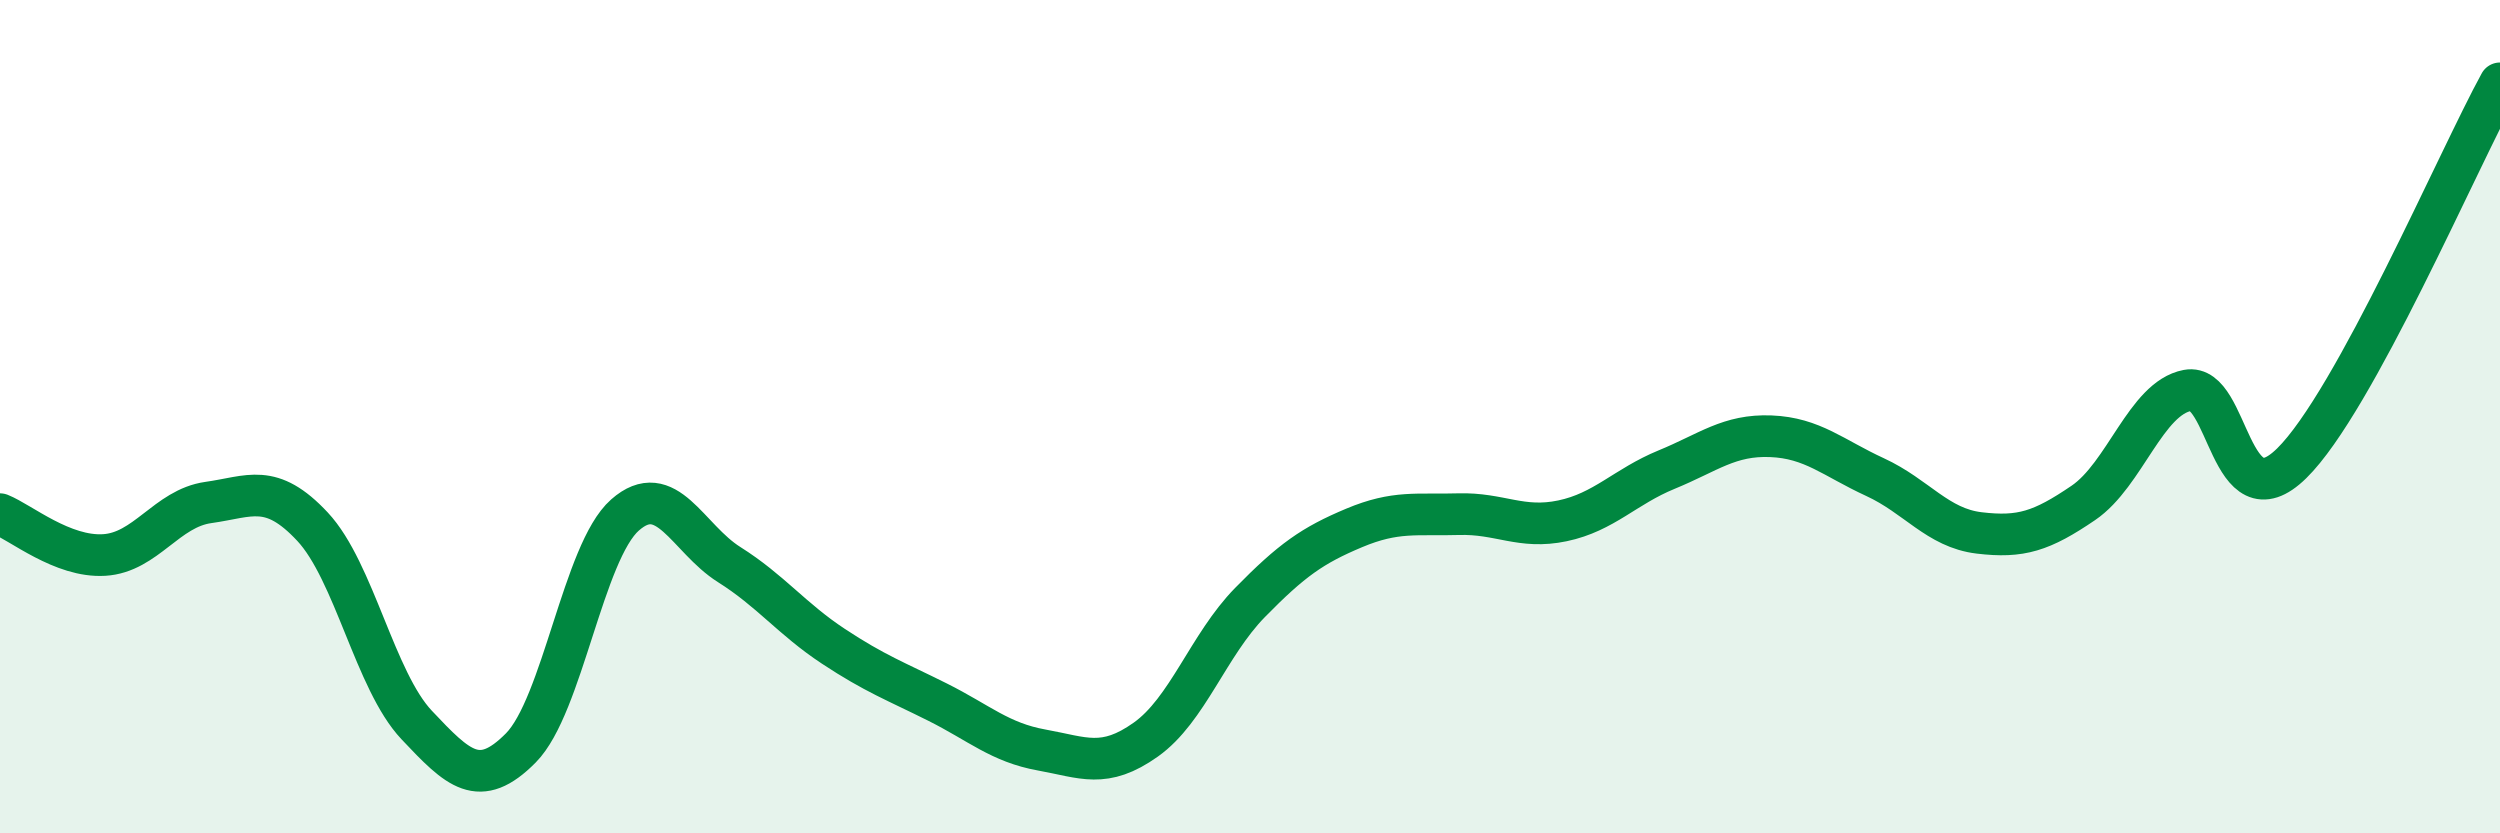
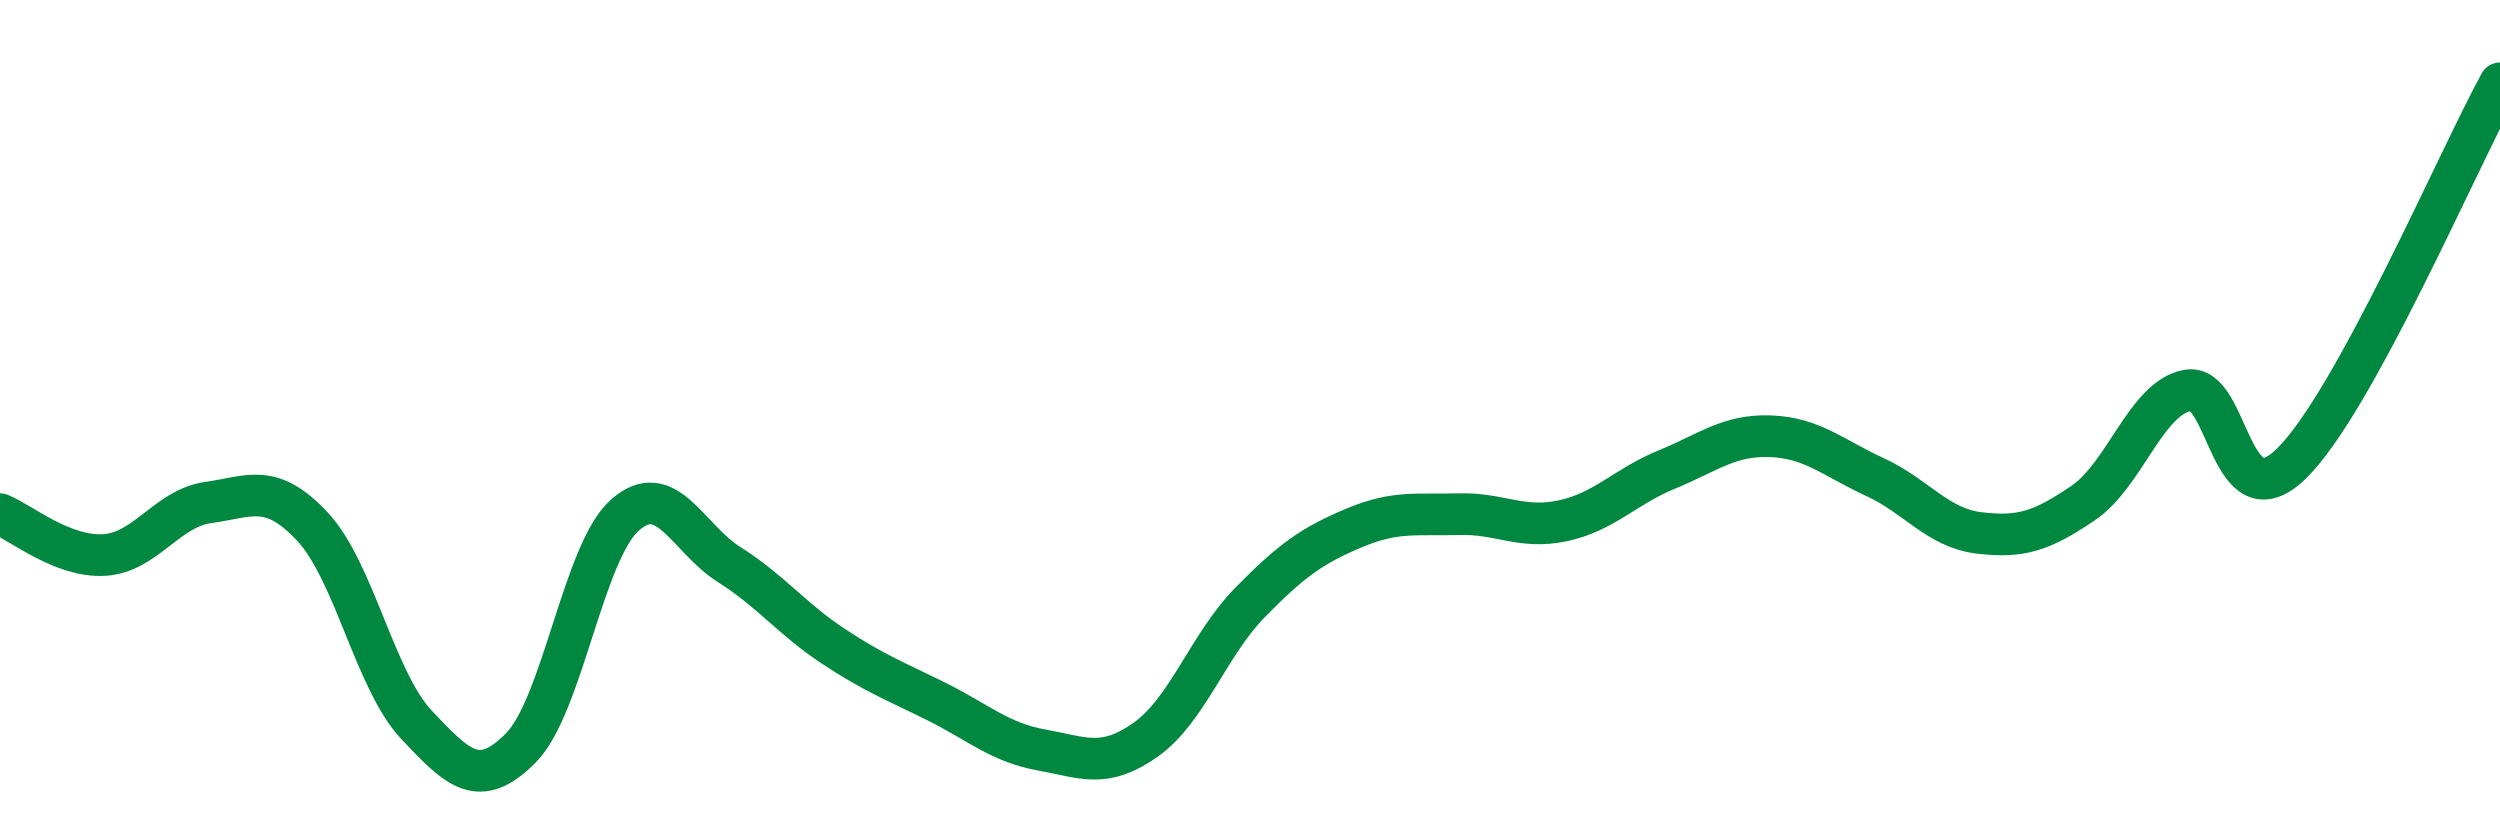
<svg xmlns="http://www.w3.org/2000/svg" width="60" height="20" viewBox="0 0 60 20">
-   <path d="M 0,12.34 C 0.5,12.54 1.5,13.38 2.5,13.32 C 3.5,13.26 4,12.2 5,12.06 C 6,11.92 6.5,11.57 7.5,12.64 C 8.5,13.71 9,16.34 10,17.4 C 11,18.46 11.5,18.96 12.5,17.95 C 13.5,16.94 14,13.24 15,12.36 C 16,11.48 16.5,12.92 17.5,13.55 C 18.5,14.18 19,14.85 20,15.51 C 21,16.17 21.5,16.35 22.5,16.85 C 23.5,17.35 24,17.82 25,18 C 26,18.18 26.5,18.46 27.5,17.75 C 28.5,17.04 29,15.48 30,14.46 C 31,13.44 31.5,13.09 32.5,12.67 C 33.5,12.25 34,12.37 35,12.34 C 36,12.31 36.5,12.71 37.5,12.5 C 38.5,12.29 39,11.68 40,11.27 C 41,10.86 41.5,10.43 42.5,10.47 C 43.5,10.51 44,10.99 45,11.45 C 46,11.91 46.5,12.67 47.5,12.79 C 48.5,12.91 49,12.75 50,12.07 C 51,11.39 51.5,9.56 52.5,9.37 C 53.5,9.18 53.5,12.59 55,11.12 C 56.5,9.65 59,3.82 60,2L60 20L0 20Z" fill="#008740" opacity="0.1" stroke-linecap="round" stroke-linejoin="round" />
  <path d="M 0,12.34 C 0.5,12.54 1.5,13.38 2.5,13.32 C 3.5,13.26 4,12.2 5,12.06 C 6,11.92 6.5,11.57 7.5,12.64 C 8.5,13.71 9,16.34 10,17.4 C 11,18.46 11.5,18.96 12.5,17.95 C 13.5,16.94 14,13.24 15,12.36 C 16,11.48 16.5,12.92 17.5,13.55 C 18.5,14.18 19,14.85 20,15.51 C 21,16.17 21.5,16.35 22.5,16.85 C 23.5,17.35 24,17.82 25,18 C 26,18.18 26.5,18.46 27.5,17.75 C 28.5,17.04 29,15.48 30,14.46 C 31,13.44 31.5,13.09 32.5,12.67 C 33.5,12.25 34,12.37 35,12.34 C 36,12.31 36.5,12.71 37.5,12.5 C 38.5,12.29 39,11.68 40,11.27 C 41,10.86 41.5,10.43 42.5,10.47 C 43.5,10.51 44,10.99 45,11.45 C 46,11.91 46.5,12.67 47.5,12.79 C 48.5,12.91 49,12.75 50,12.07 C 51,11.39 51.5,9.56 52.5,9.37 C 53.5,9.18 53.5,12.59 55,11.12 C 56.5,9.65 59,3.82 60,2" stroke="#008740" stroke-width="1" fill="none" stroke-linecap="round" stroke-linejoin="round" />
</svg>